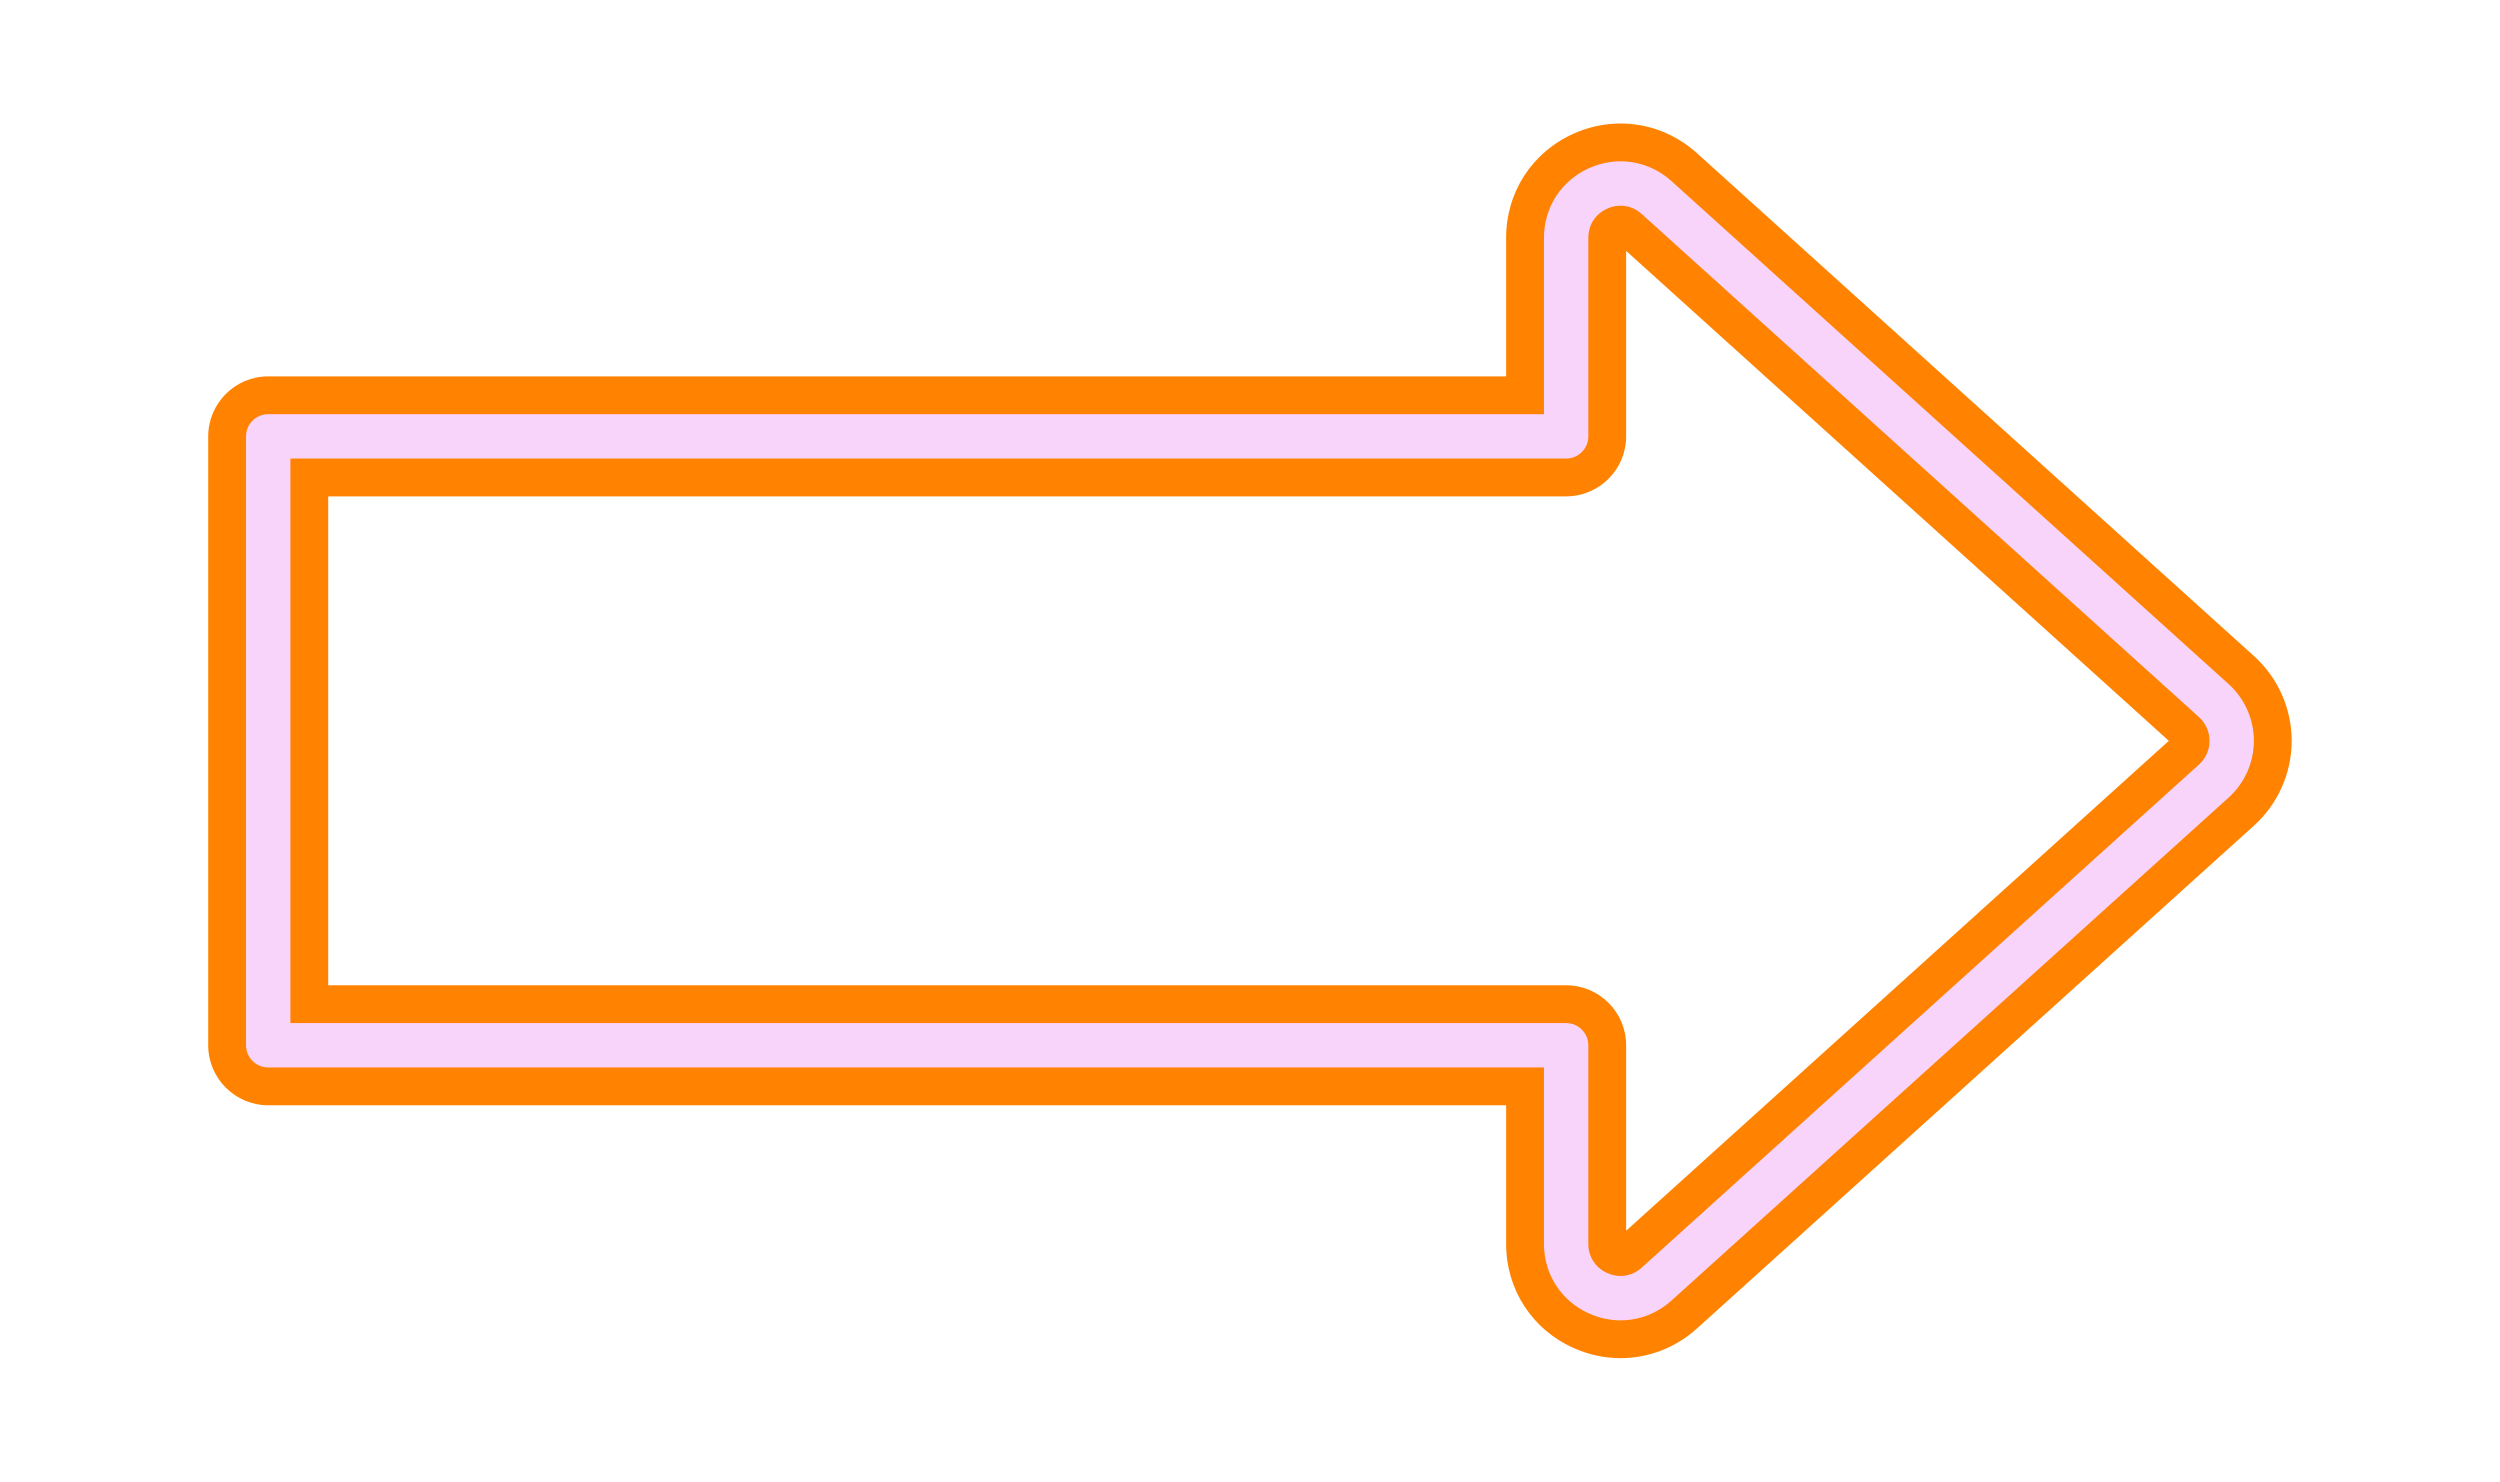
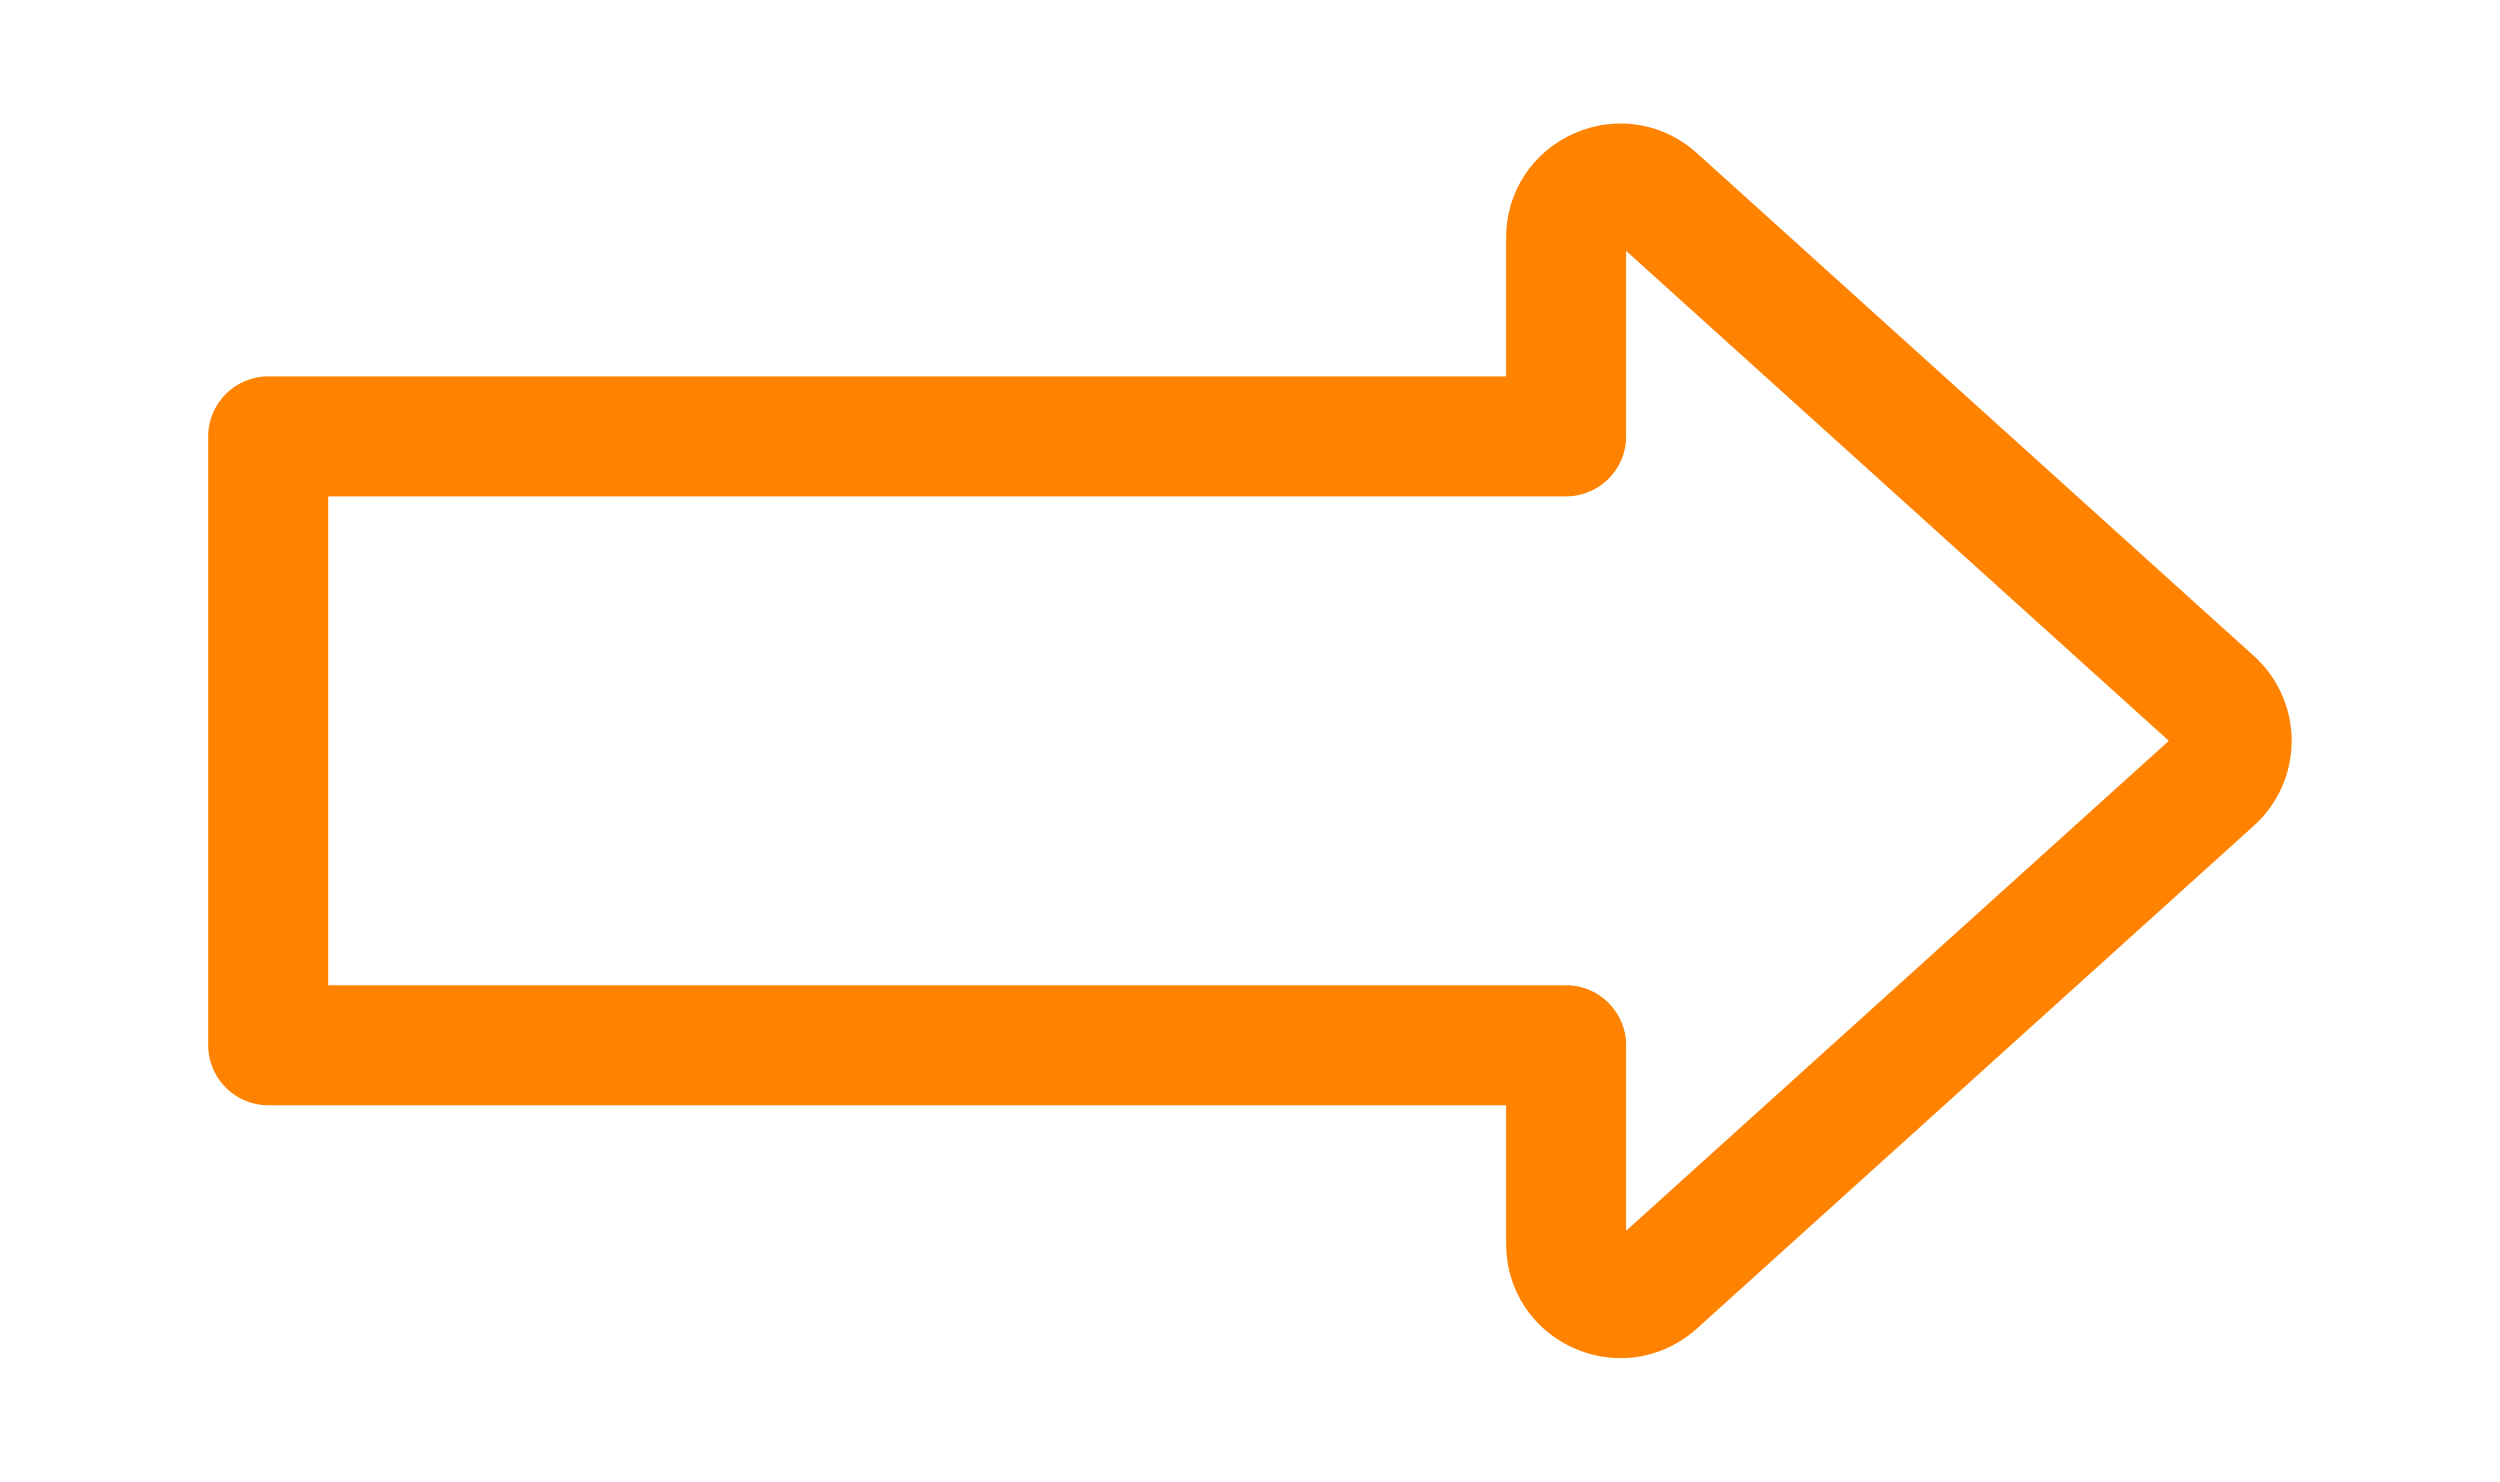
<svg xmlns="http://www.w3.org/2000/svg" xmlns:xlink="http://www.w3.org/1999/xlink" enable-background="new 0 0 498.177 300.105" fill="#000000" height="333.9" id="Illustration" preserveAspectRatio="xMidYMid meet" version="1.1" viewBox="-32.6 -16.9 563.4 333.9" width="563.4" x="0" xml:space="preserve" y="0" zoomAndPan="magnify">
  <filter id="AI_GaussianBlur_4" xlink:actuate="onLoad" xlink:show="other" xlink:type="simple">
    <feGaussianBlur stdDeviation="4" />
  </filter>
  <g id="change1_1">
    <path d="M332.627,289.173c-3.618,0-7.158-0.758-10.52-2.252 c-9.427-4.189-15.283-13.2-15.283-23.517v-31.22H27.844 c-7.455,0-13.521-6.065-13.521-13.521V81.441c0-7.455,6.065-13.521,13.521-13.521 h278.98V36.701c0-10.316,5.856-19.327,15.284-23.517 c3.362-1.493,6.9-2.251,10.518-2.251c6.315,0,12.416,2.367,17.178,6.665 l125.559,113.353c5.396,4.871,8.49,11.834,8.49,19.102 s-3.094,14.231-8.49,19.102l-125.559,113.351 c-4.761,4.299-10.861,6.666-17.176,6.667H332.627z M320.345,205.143 c7.455,0,13.521,6.065,13.521,13.521v41.801l122.303-110.412L333.866,39.64v41.801 c0,7.455-6.065,13.521-13.521,13.521H41.365v110.181H320.345z" fill="#ff8200" filter="url(#AI_GaussianBlur_4)" />
  </g>
  <g id="change2_1">
-     <path d="M332.628,280.653c-2.37,0-4.767-0.499-7.06-1.518 c-6.306-2.803-10.223-8.83-10.223-15.73v-39.741H27.844c-2.761,0-5-2.239-5-5 V81.441c0-2.761,2.239-5,5-5h287.501V36.701c0-6.9,3.917-12.928,10.223-15.73 c6.306-2.802,13.404-1.671,18.527,2.953l125.559,113.352 c3.609,3.258,5.679,7.915,5.679,12.777c0,4.862-2.07,9.52-5.679,12.778 l-125.559,113.352C340.835,279.125,336.774,280.653,332.628,280.653z M32.844,213.664 h287.501c2.761,0,5,2.239,5,5v44.741c0,2.936,1.602,5.4,4.284,6.592 c2.682,1.192,5.585,0.73,7.764-1.238l125.559-113.352 c1.535-1.386,2.38-3.288,2.38-5.355s-0.845-3.969-2.38-5.354L337.394,31.346 l0,0c-2.18-1.968-5.082-2.429-7.764-1.238c-2.683,1.192-4.284,3.657-4.284,6.592 v44.741c0,2.761-2.239,5-5,5H32.844V213.664z" fill="#f9d4fa" />
-   </g>
+     </g>
</svg>